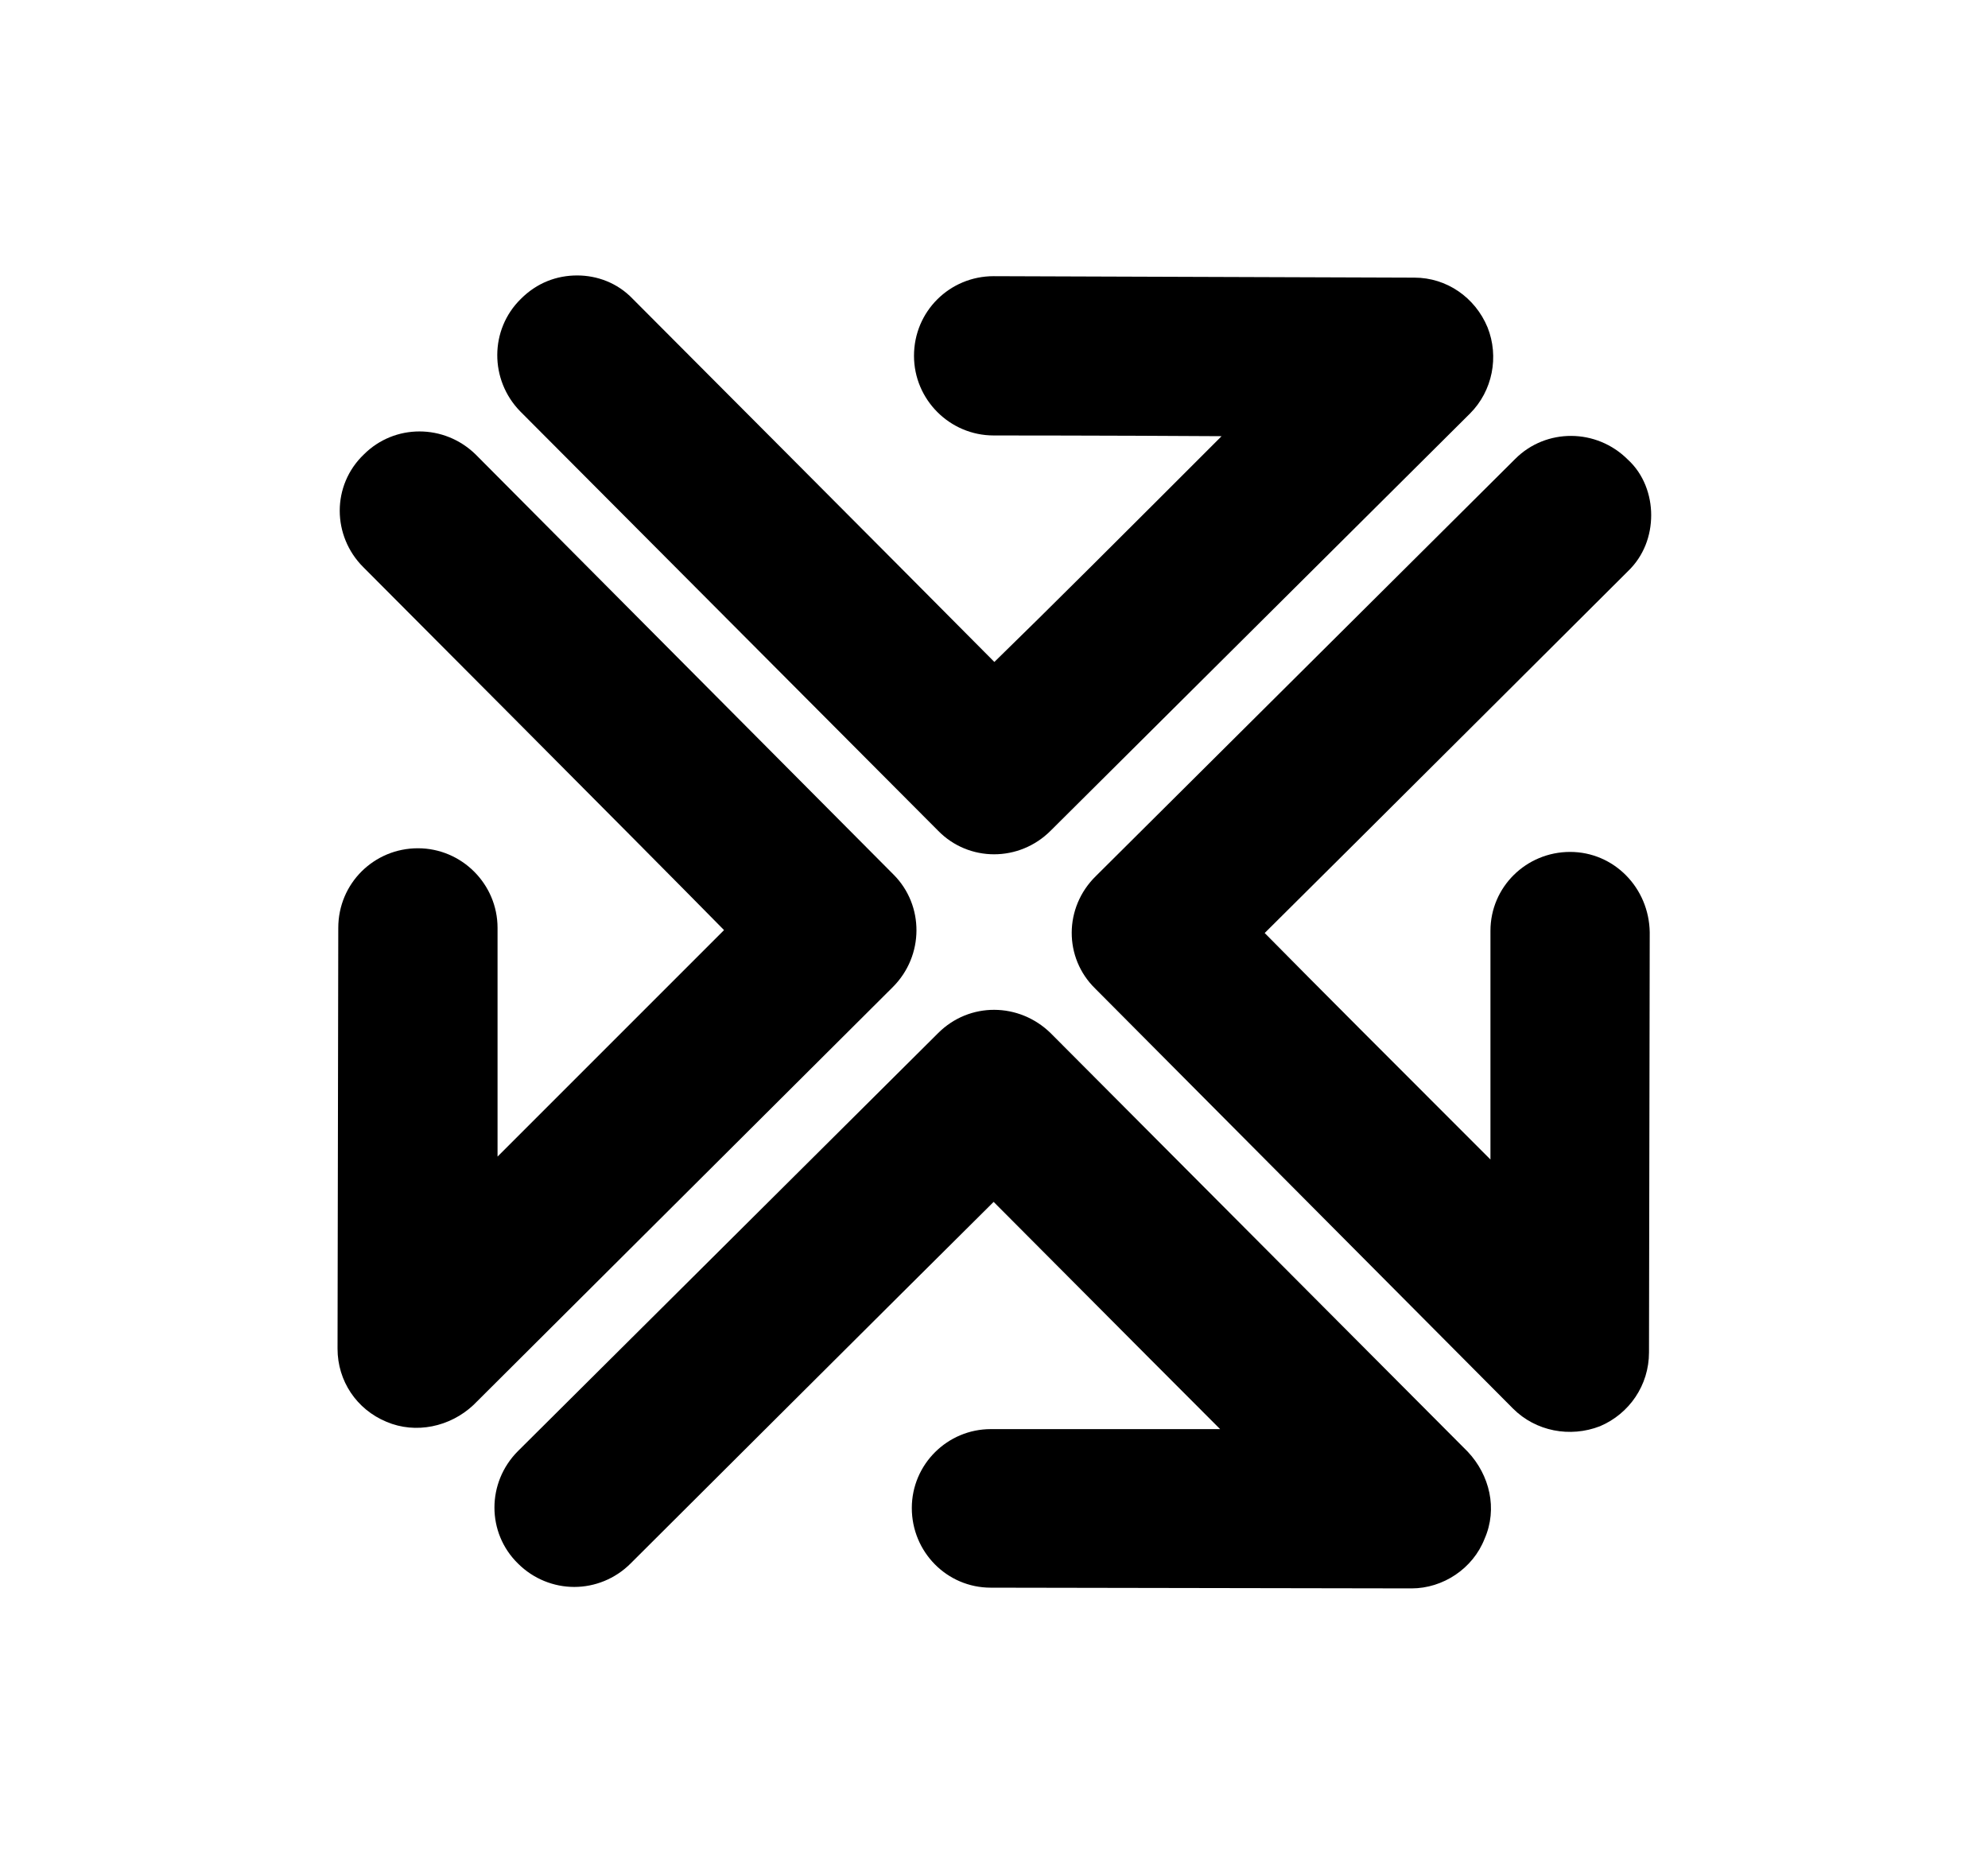
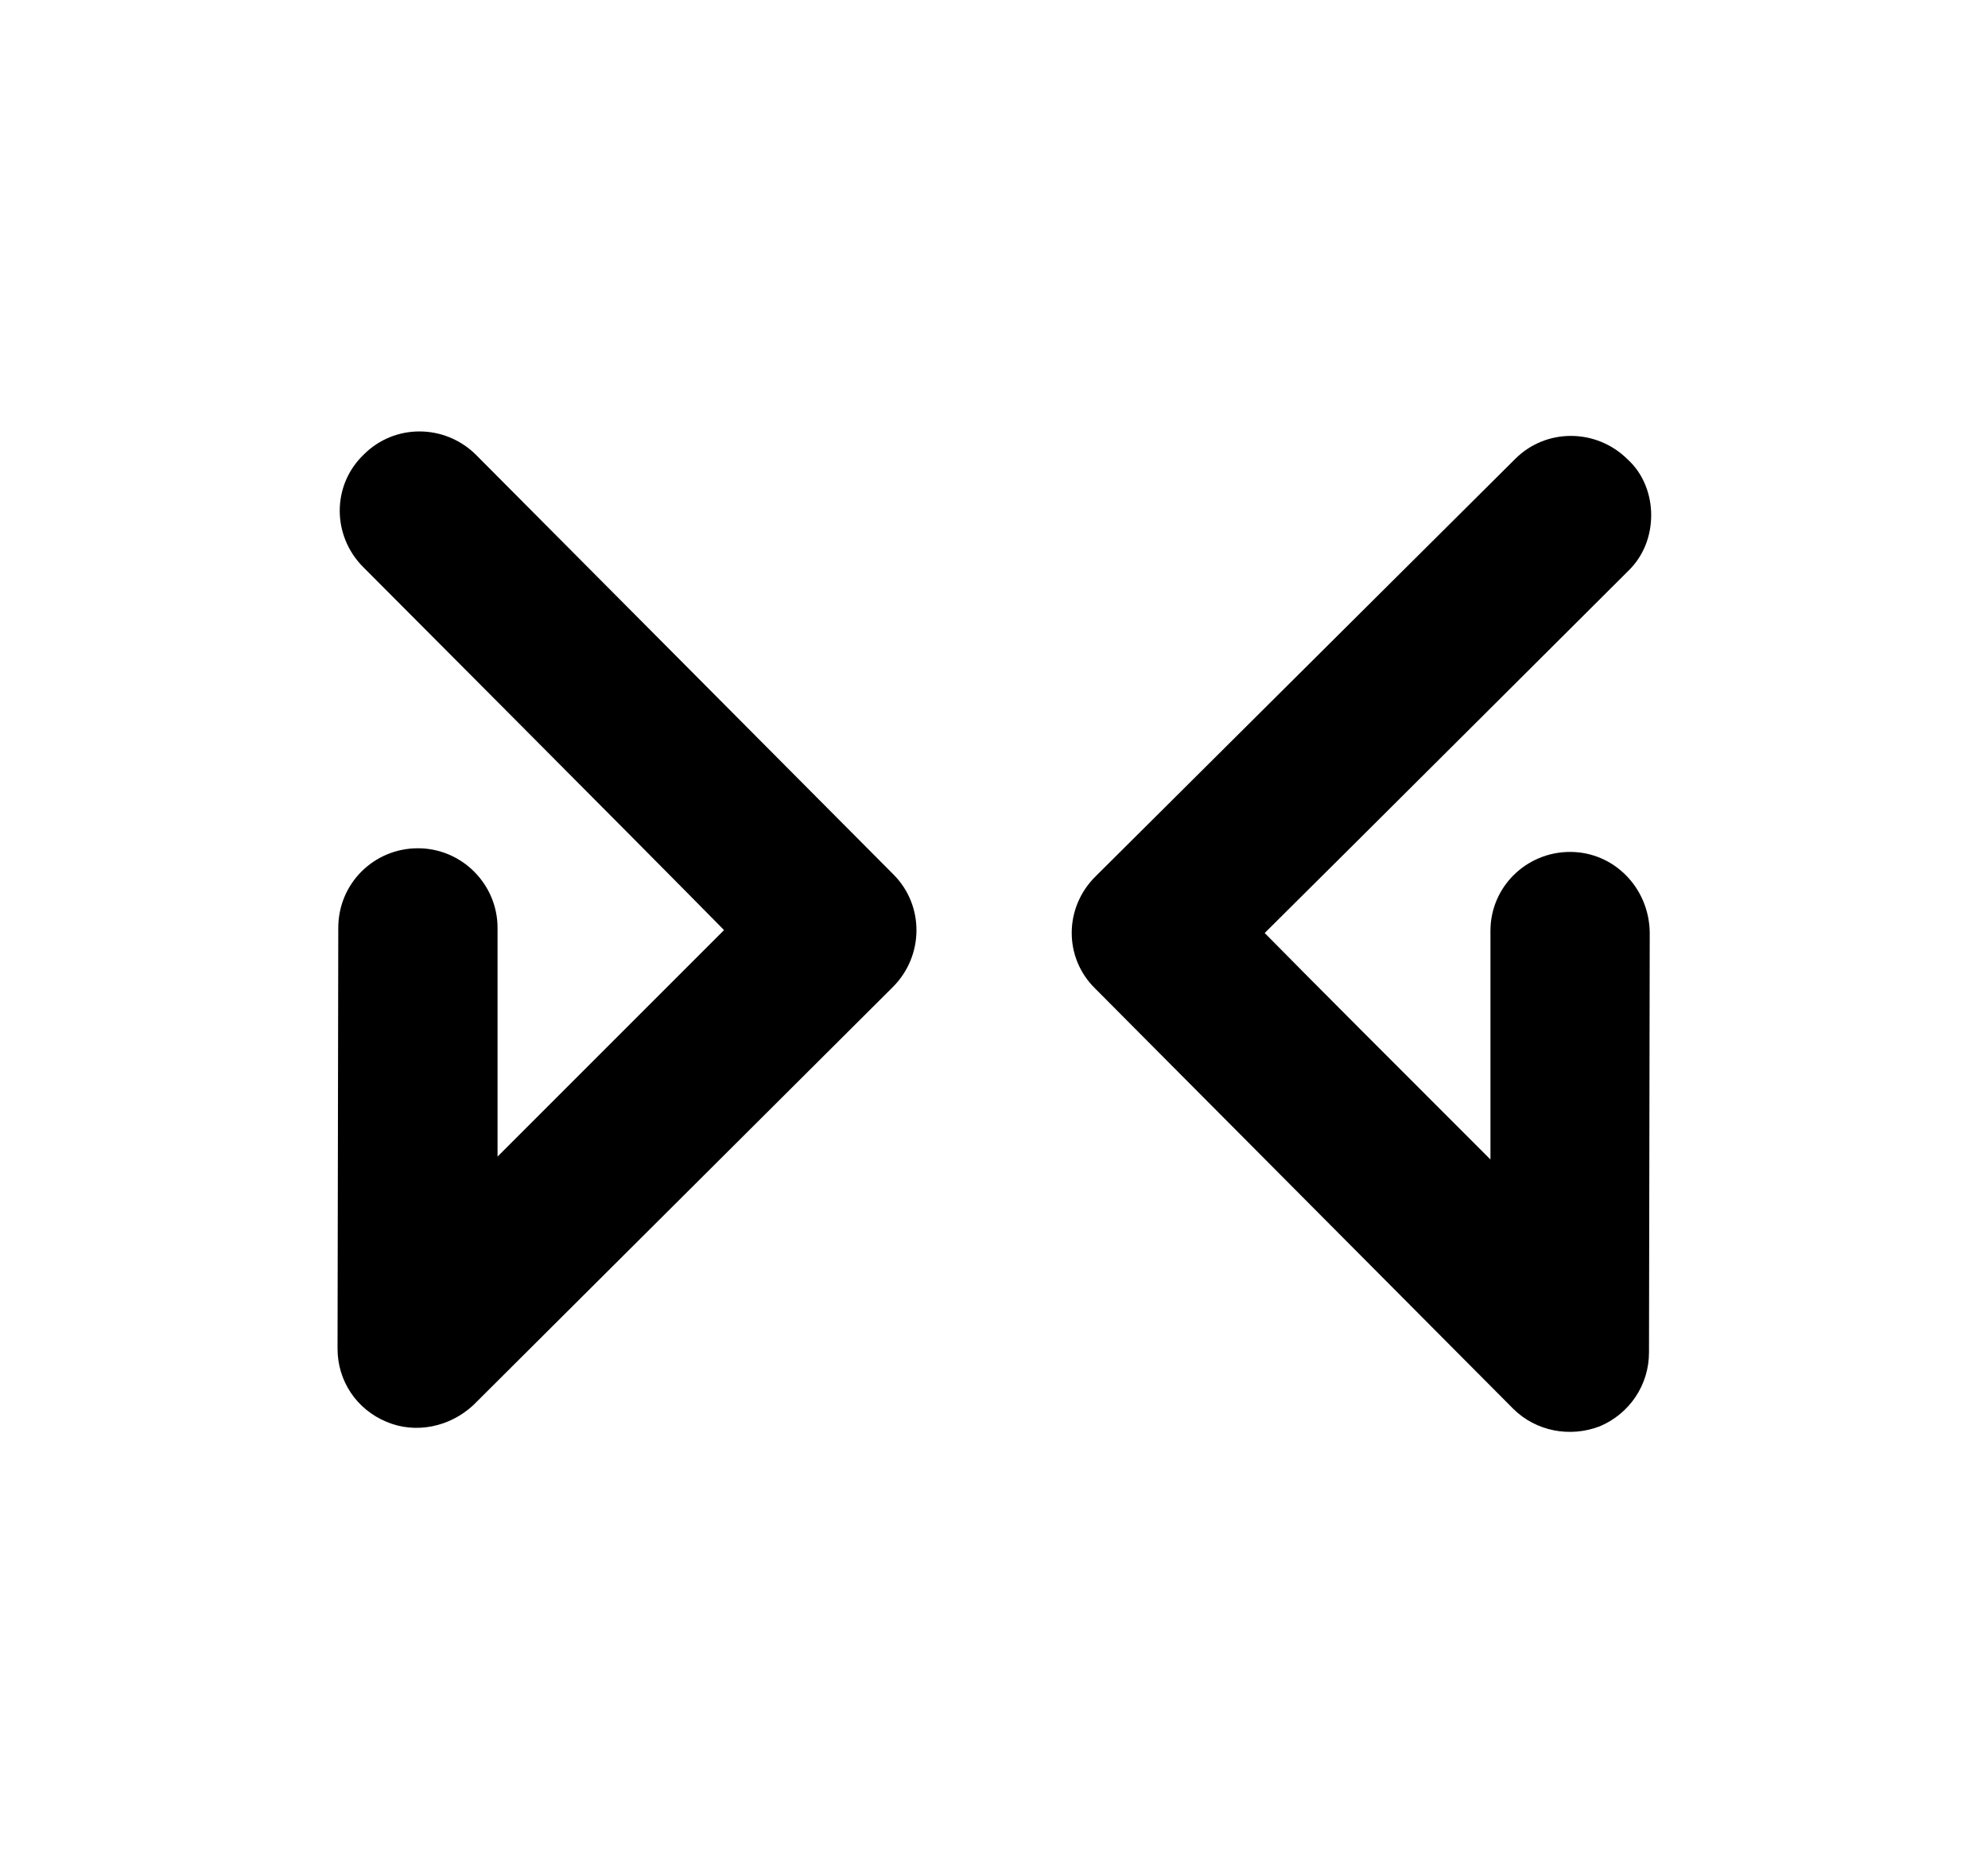
<svg xmlns="http://www.w3.org/2000/svg" version="1.1" id="レイヤー_1" x="0px" y="0px" viewBox="0 0 272.1 255.1" style="enable-background:new 0 0 272.1 255.1;" xml:space="preserve">
  <g>
    <g>
      <g>
        <path d="M122.3,119.7L65.1,62.2C60.8,58,54,58,49.8,62.2c-2.2,2.1-3.3,4.9-3.3,7.7c0,2.8,1.1,5.6,3.2,7.7c0,0,38,38.1,49.4,49.7     c-7.2,7.2-17.4,17.4-31,31c0-15.5,0-31.3,0-31.3c0-6-4.9-10.9-10.9-10.9c-6,0-10.9,4.8-10.9,10.9l-0.1,57.6c0,4.4,2.6,8.3,6.7,10     c4,1.7,8.7,0.7,11.9-2.3l57.4-57.2C126.5,130.8,126.5,123.9,122.3,119.7z" />
        <path d="M214.9,116.6c-6,0-10.9,4.8-10.9,10.8c0,0,0,15.8,0,31.3c-13.6-13.6-23.8-23.8-30.9-31c11.6-11.5,49.7-49.5,49.7-49.5     c2.2-2.1,3.2-4.9,3.2-7.7c0-2.7-1-5.6-3.2-7.6c-4.3-4.3-11.2-4.3-15.4-0.1L150,119.9c-4.4,4.3-4.4,11.2-0.1,15.4l57.2,57.5     c3.1,3.1,7.8,4,11.9,2.4c4-1.7,6.7-5.6,6.7-10.1l0.1-57.5C225.7,121.5,220.9,116.6,214.9,116.6z" />
      </g>
      <g>
-         <path d="M143.8,141.4c-4.3-4.2-11.1-4.3-15.4,0l-57.5,57.2c-4.3,4.3-4.3,11.2,0,15.4c2.1,2.1,4.9,3.2,7.7,3.2     c2.8,0,5.6-1.1,7.7-3.2c0,0,38.1-38,49.7-49.5c7.2,7.2,17.4,17.5,31,31.1c-15.5,0-31.4,0-31.4,0c-5.9,0-10.8,4.8-10.8,10.8     c0,6,4.8,10.9,10.8,10.9l57.6,0.1c4.3,0,8.4-2.7,10-6.8c1.8-4.1,0.7-8.7-2.3-11.9L143.8,141.4z" />
-         <path d="M128.4,113.7c4.2,4.3,11.1,4.3,15.4,0l57.4-57.1c3.1-3.1,4-7.8,2.4-11.8c-1.7-4.1-5.6-6.8-10-6.8L136,37.8     c-6,0-10.9,4.8-10.9,10.9c0,6,4.9,10.9,10.9,10.9c0,0,15.7,0,31.2,0.1c-13.6,13.6-23.8,23.8-31.1,30.9     C124.6,79,86.6,40.9,86.6,40.9c-2.1-2.2-4.9-3.2-7.6-3.2c-2.8,0-5.5,1-7.7,3.2C67,45.1,67,52,71.2,56.3L128.4,113.7z" />
-       </g>
+         </g>
    </g>
  </g>
</svg>